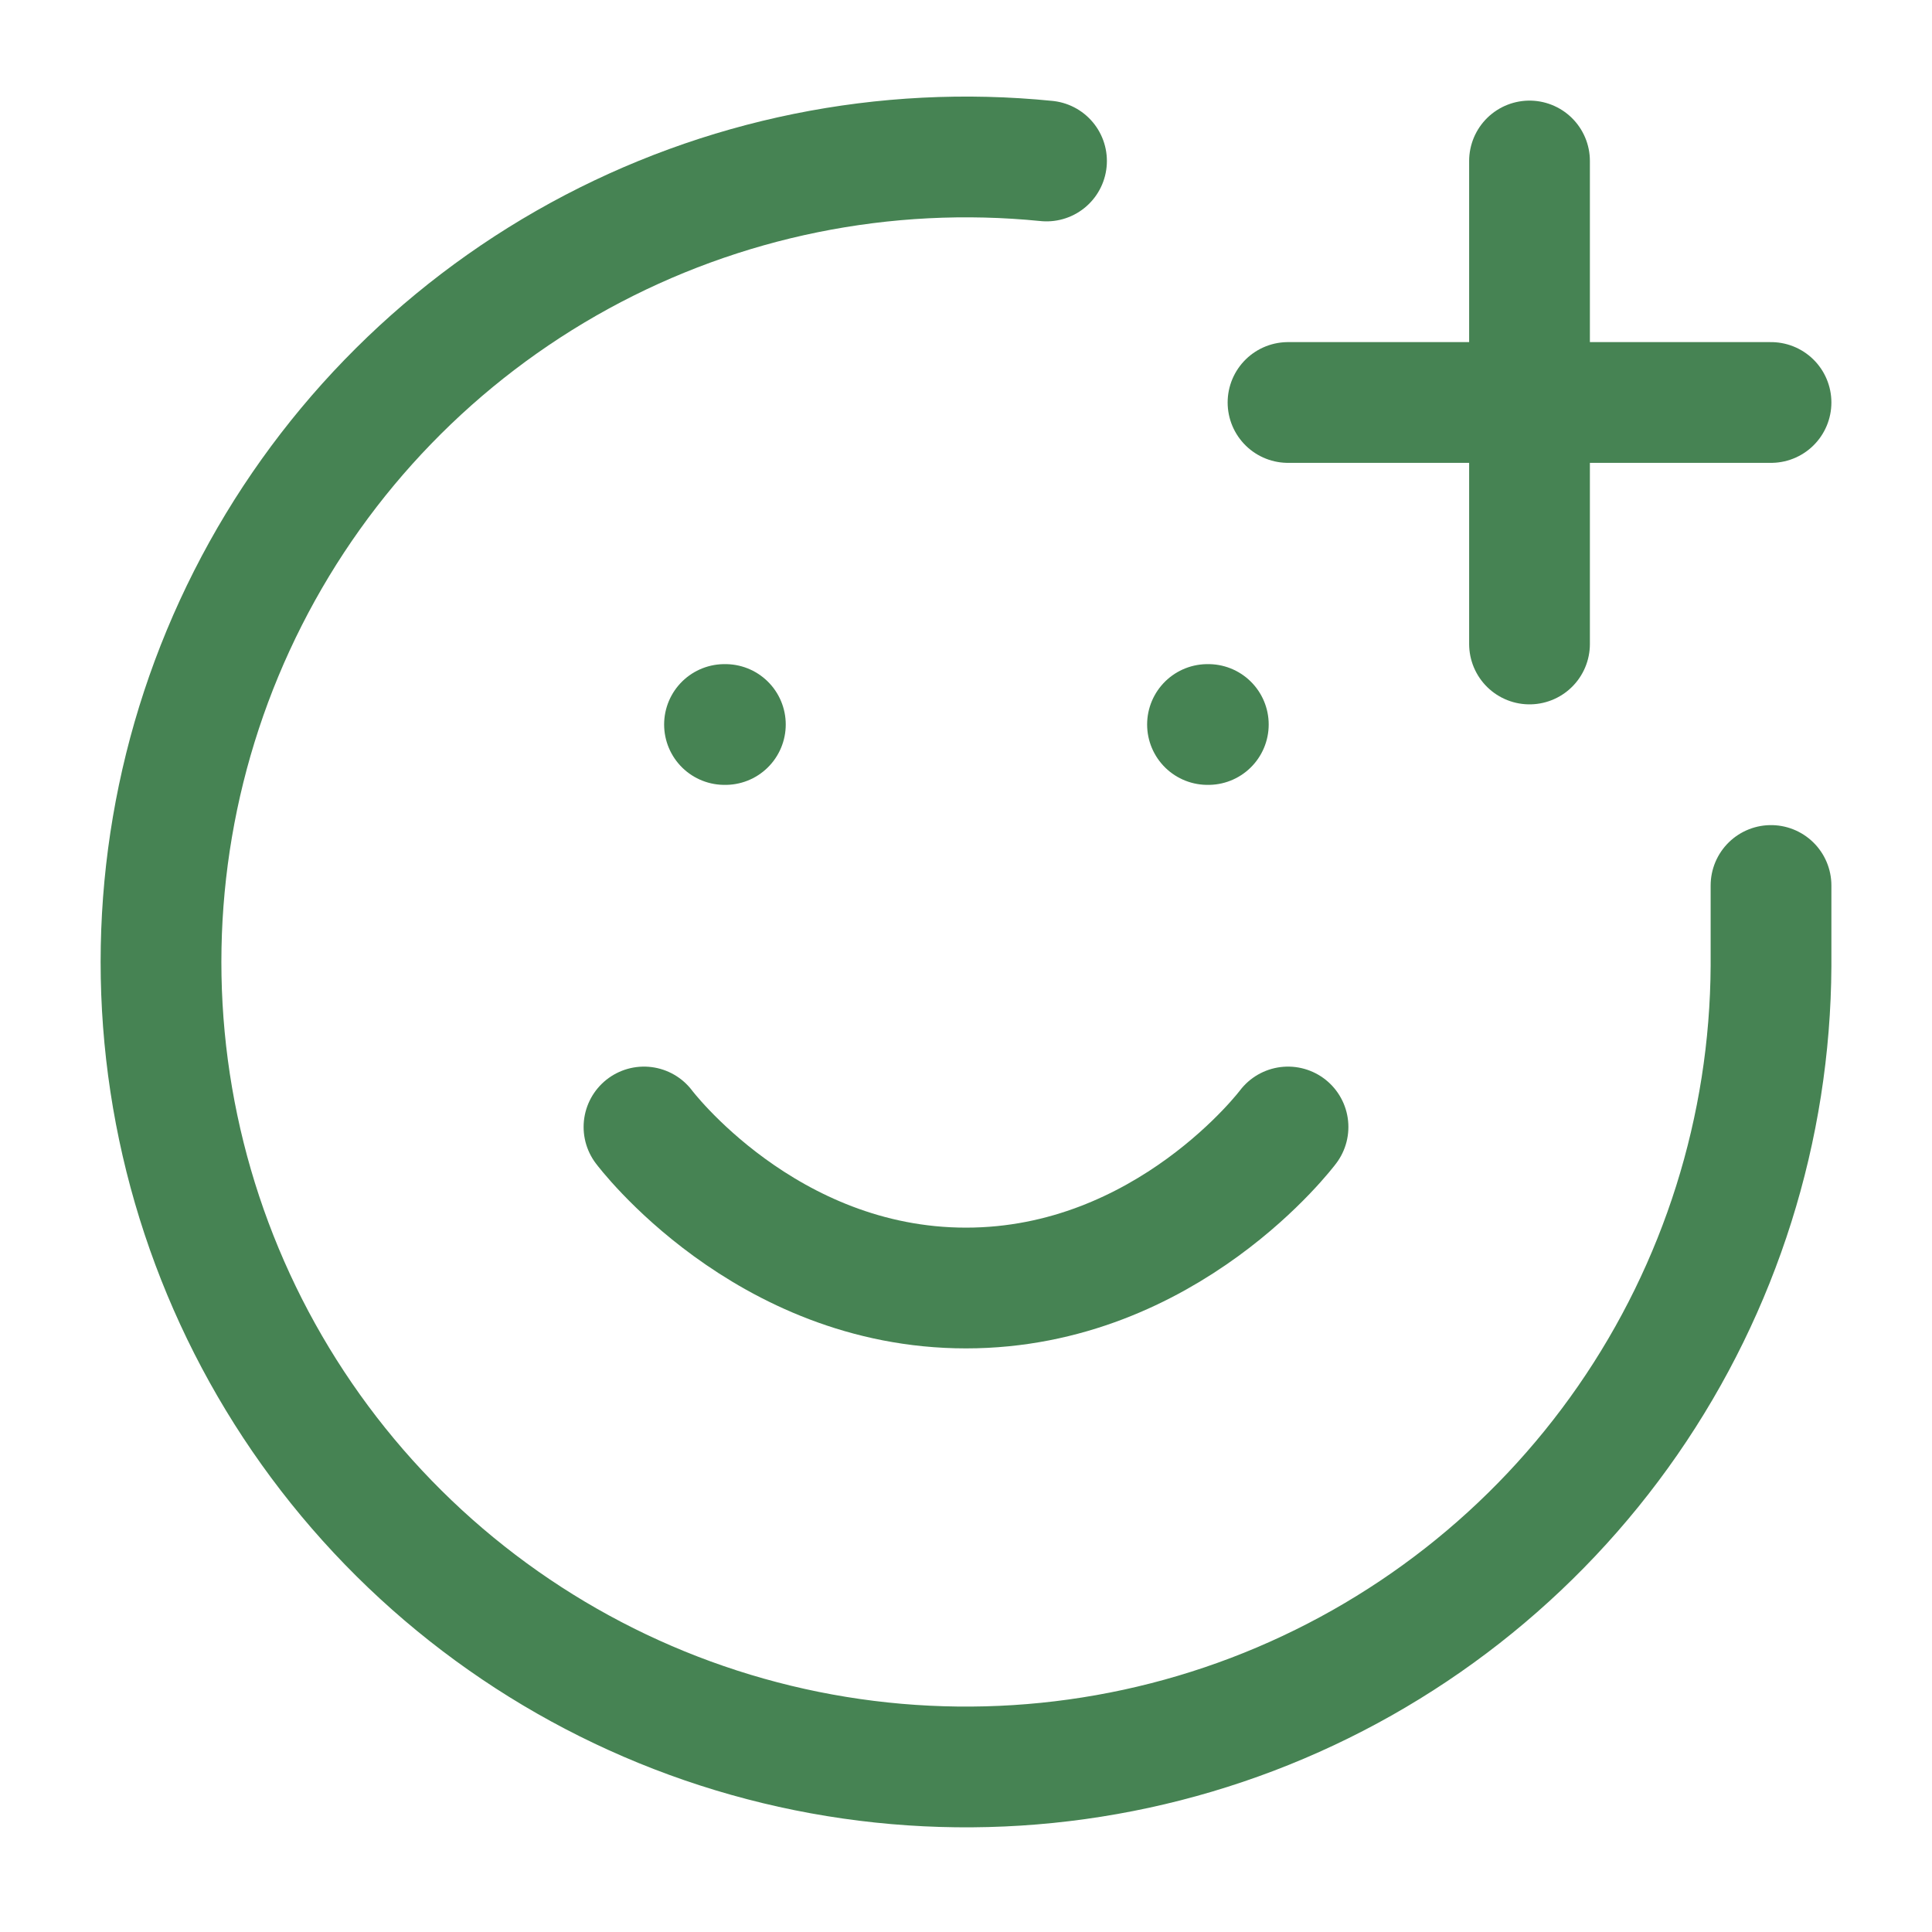
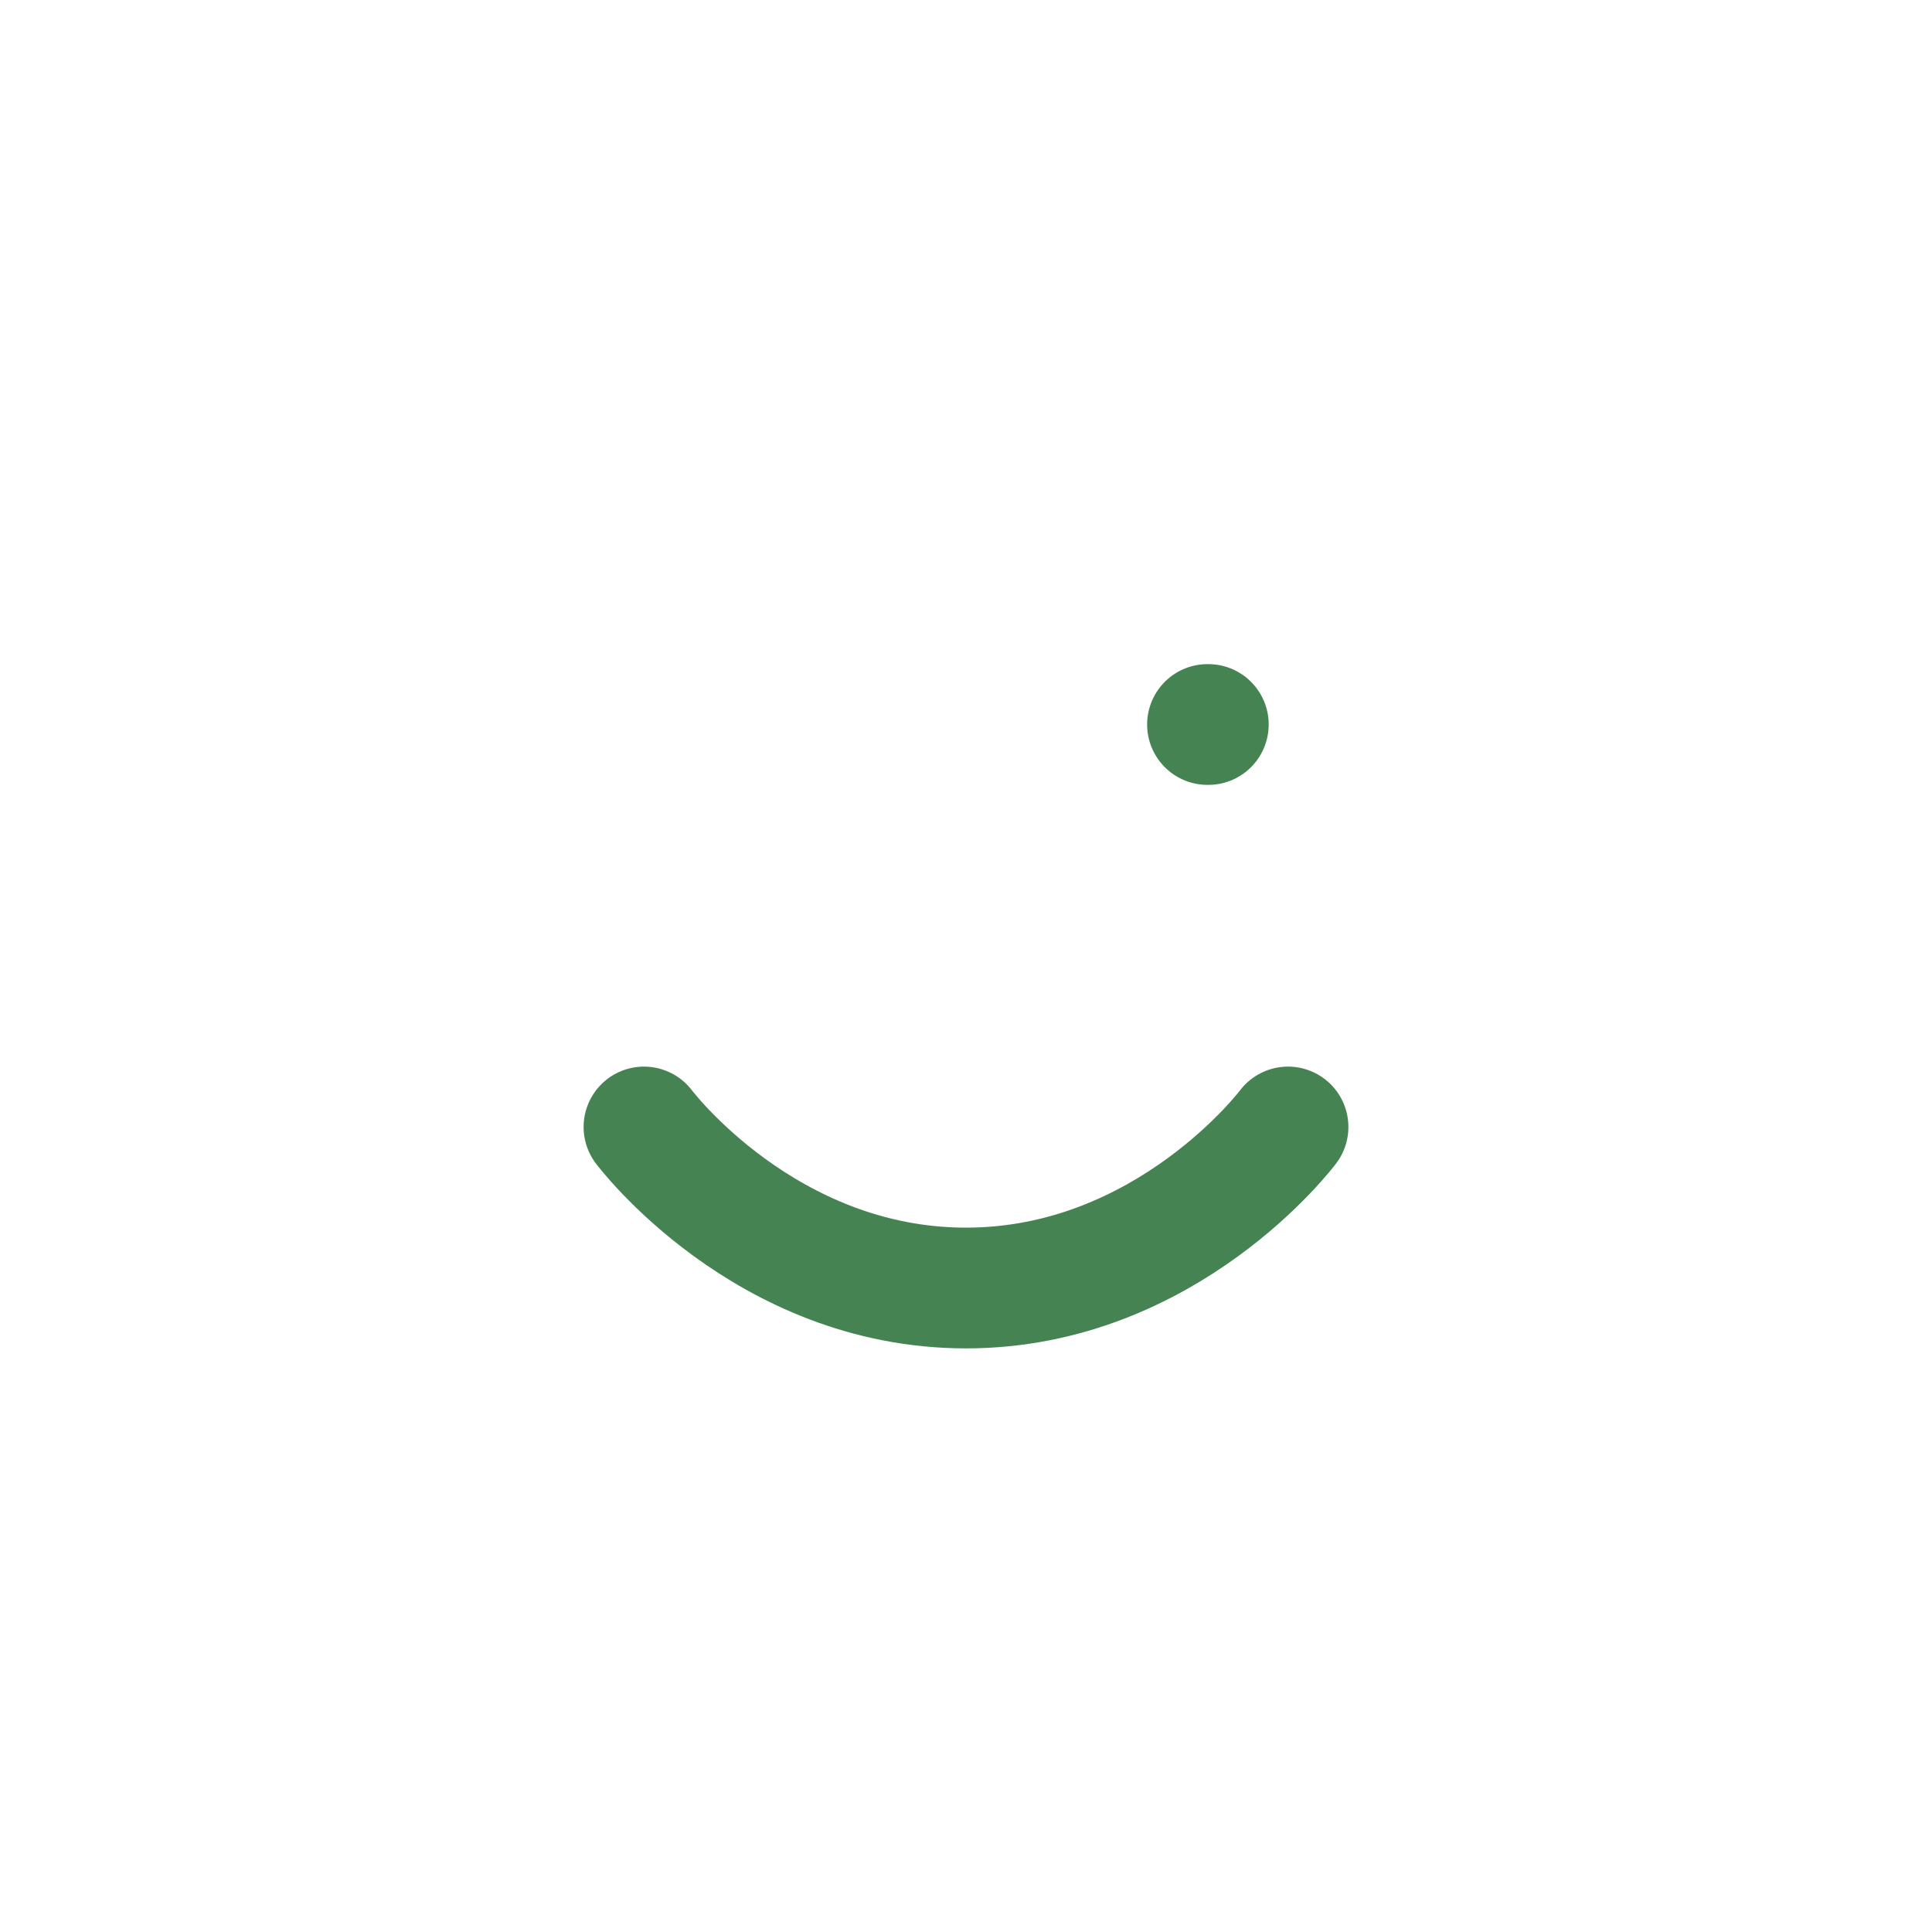
<svg xmlns="http://www.w3.org/2000/svg" width="40" height="40" viewBox="0 0 40 40" fill="none">
-   <path d="M36.667 18.333V20C36.65 23.364 35.615 26.644 33.7 29.409C31.784 32.174 29.076 34.294 25.932 35.492C22.789 36.689 19.356 36.907 16.086 36.117C12.817 35.327 9.862 33.566 7.612 31.066C5.362 28.566 3.921 25.443 3.478 22.108C3.036 18.773 3.613 15.383 5.134 12.382C6.654 9.382 9.047 6.911 11.998 5.296C14.949 3.681 18.32 2.997 21.667 3.333" stroke="#468353" stroke-width="2.5" stroke-linecap="round" stroke-linejoin="round" />
  <path d="M13.333 23.333C13.333 23.333 15.833 26.667 20 26.667C24.167 26.667 26.667 23.333 26.667 23.333" stroke="#468353" stroke-width="2.5" stroke-linecap="round" stroke-linejoin="round" />
-   <path d="M15 15H15.018" stroke="#468353" stroke-width="2.5" stroke-linecap="round" stroke-linejoin="round" />
  <path d="M25 15H25.017" stroke="#468353" stroke-width="2.5" stroke-linecap="round" stroke-linejoin="round" />
-   <path d="M26.667 8.333H36.667" stroke="#468353" stroke-width="2.5" stroke-linecap="round" stroke-linejoin="round" />
-   <path d="M31.667 3.333V13.333" stroke="#468353" stroke-width="2.5" stroke-linecap="round" stroke-linejoin="round" />
</svg>